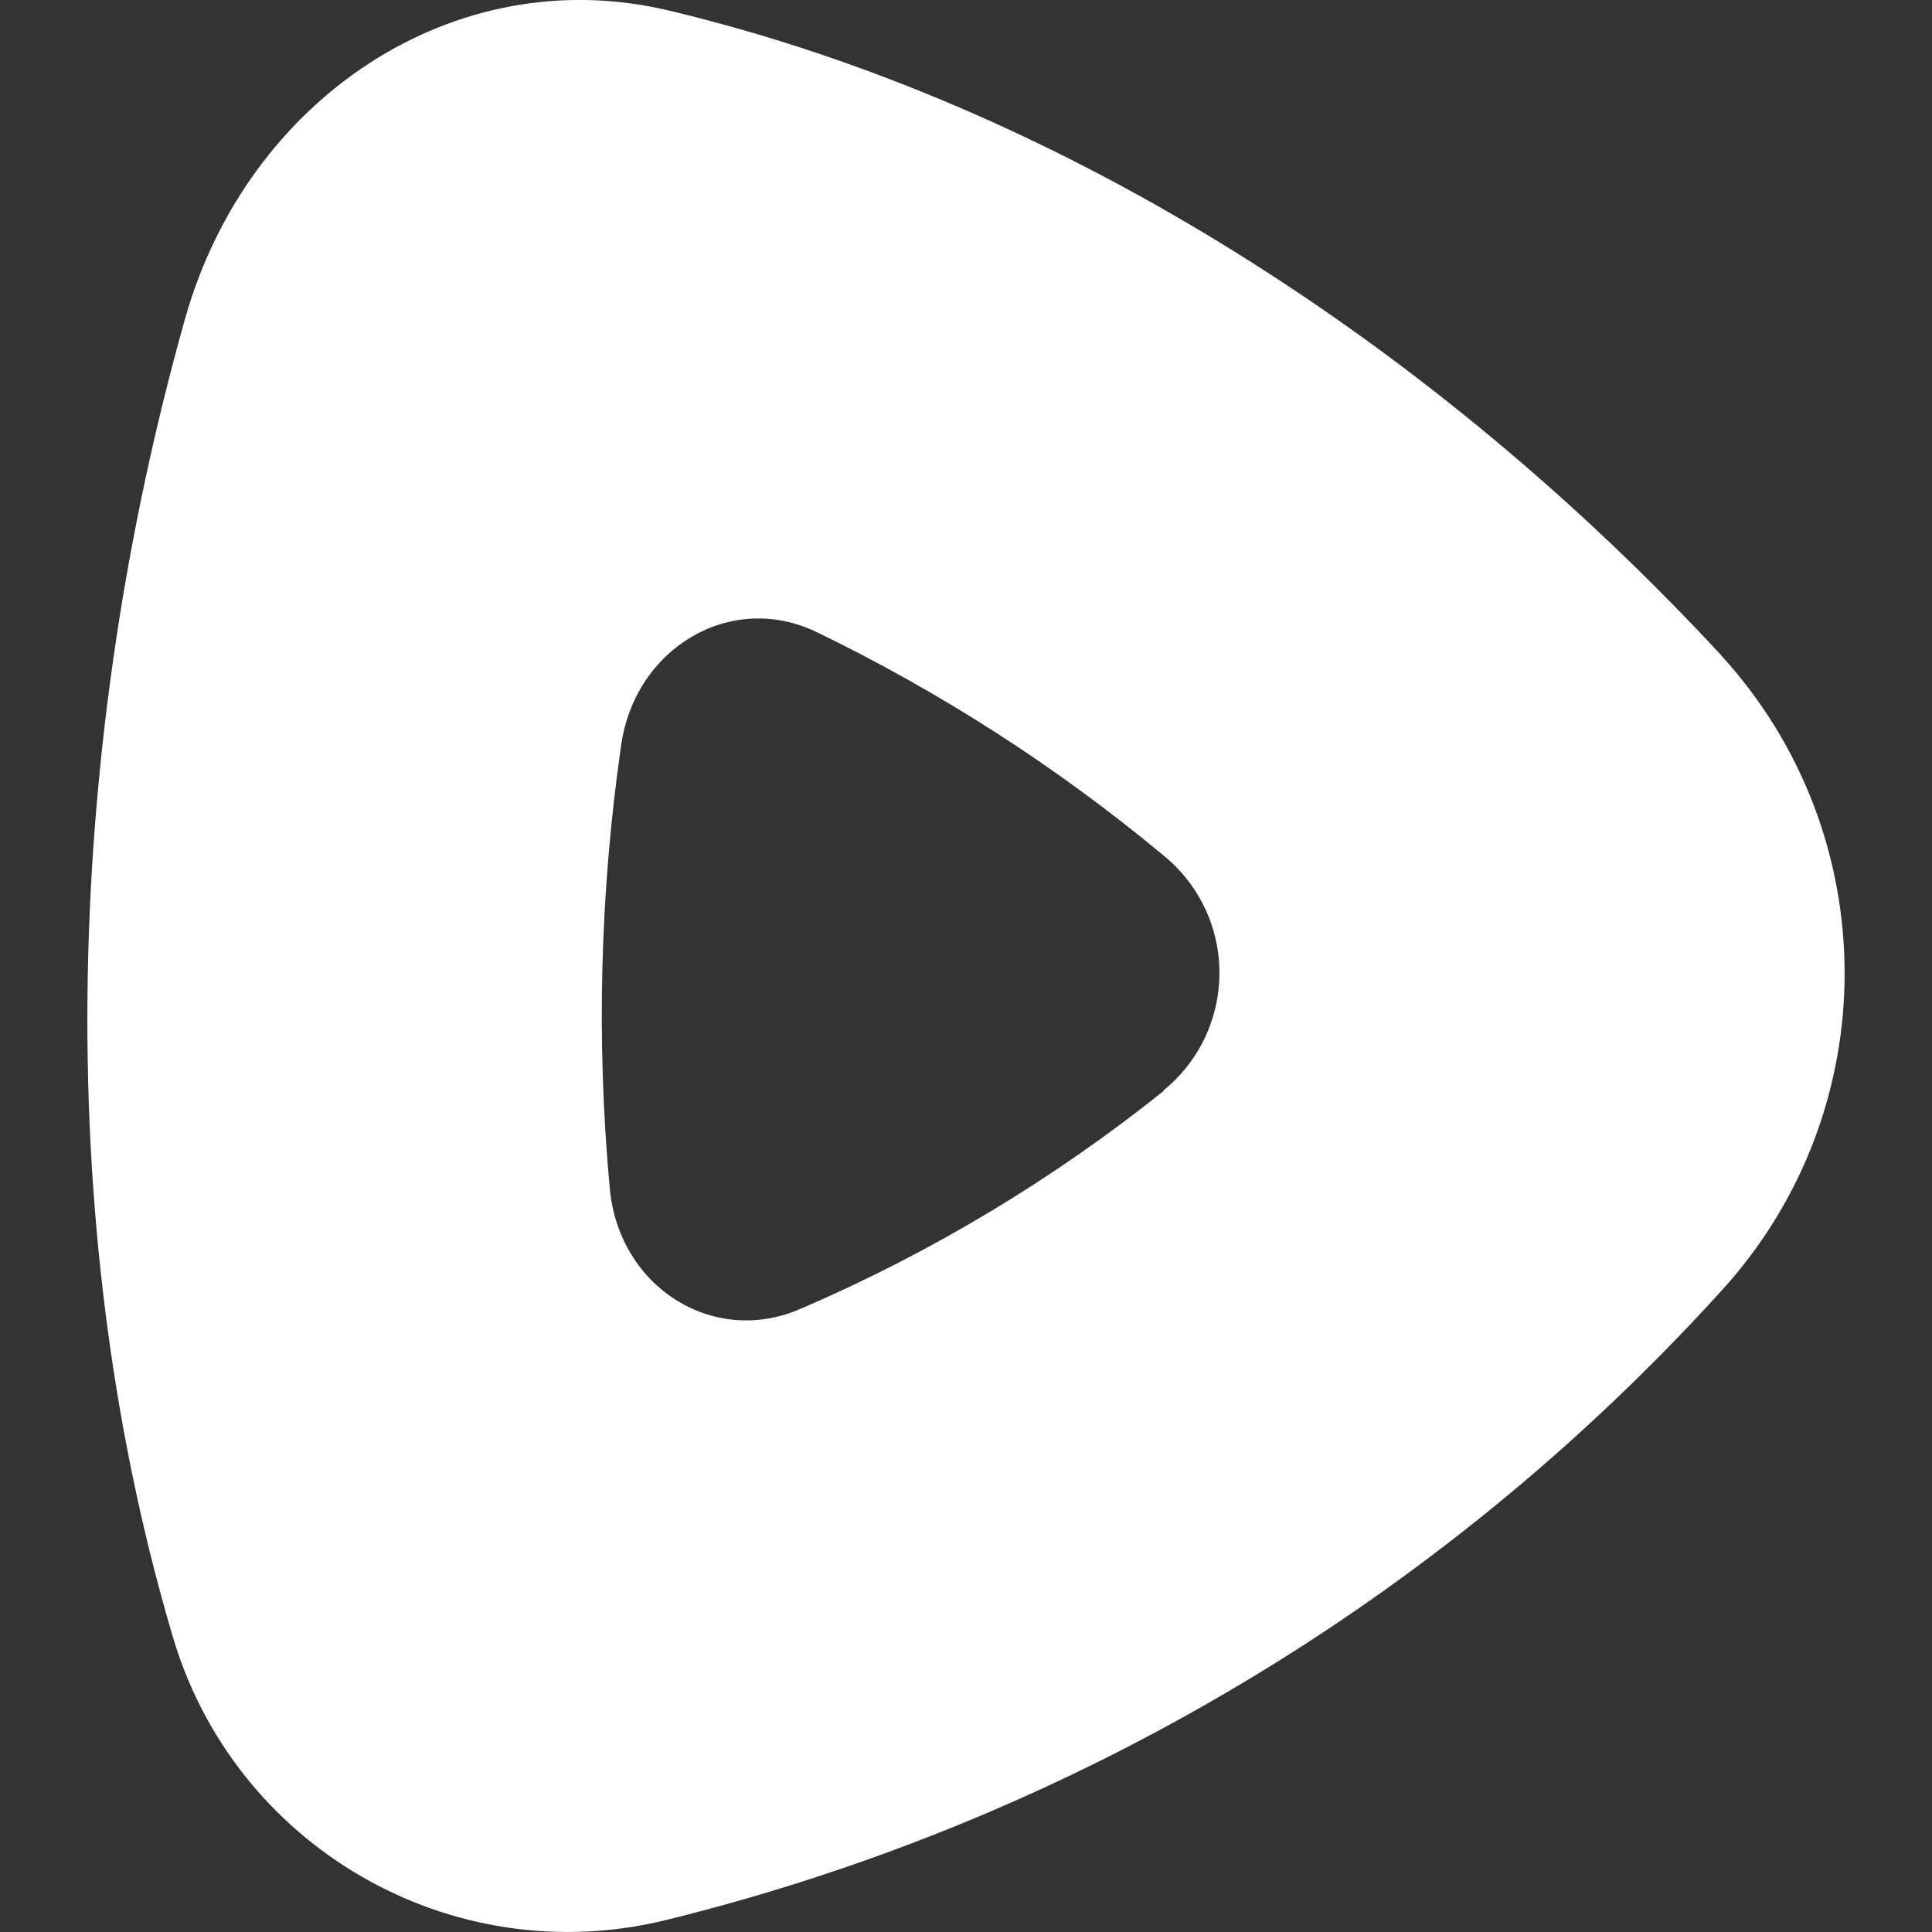
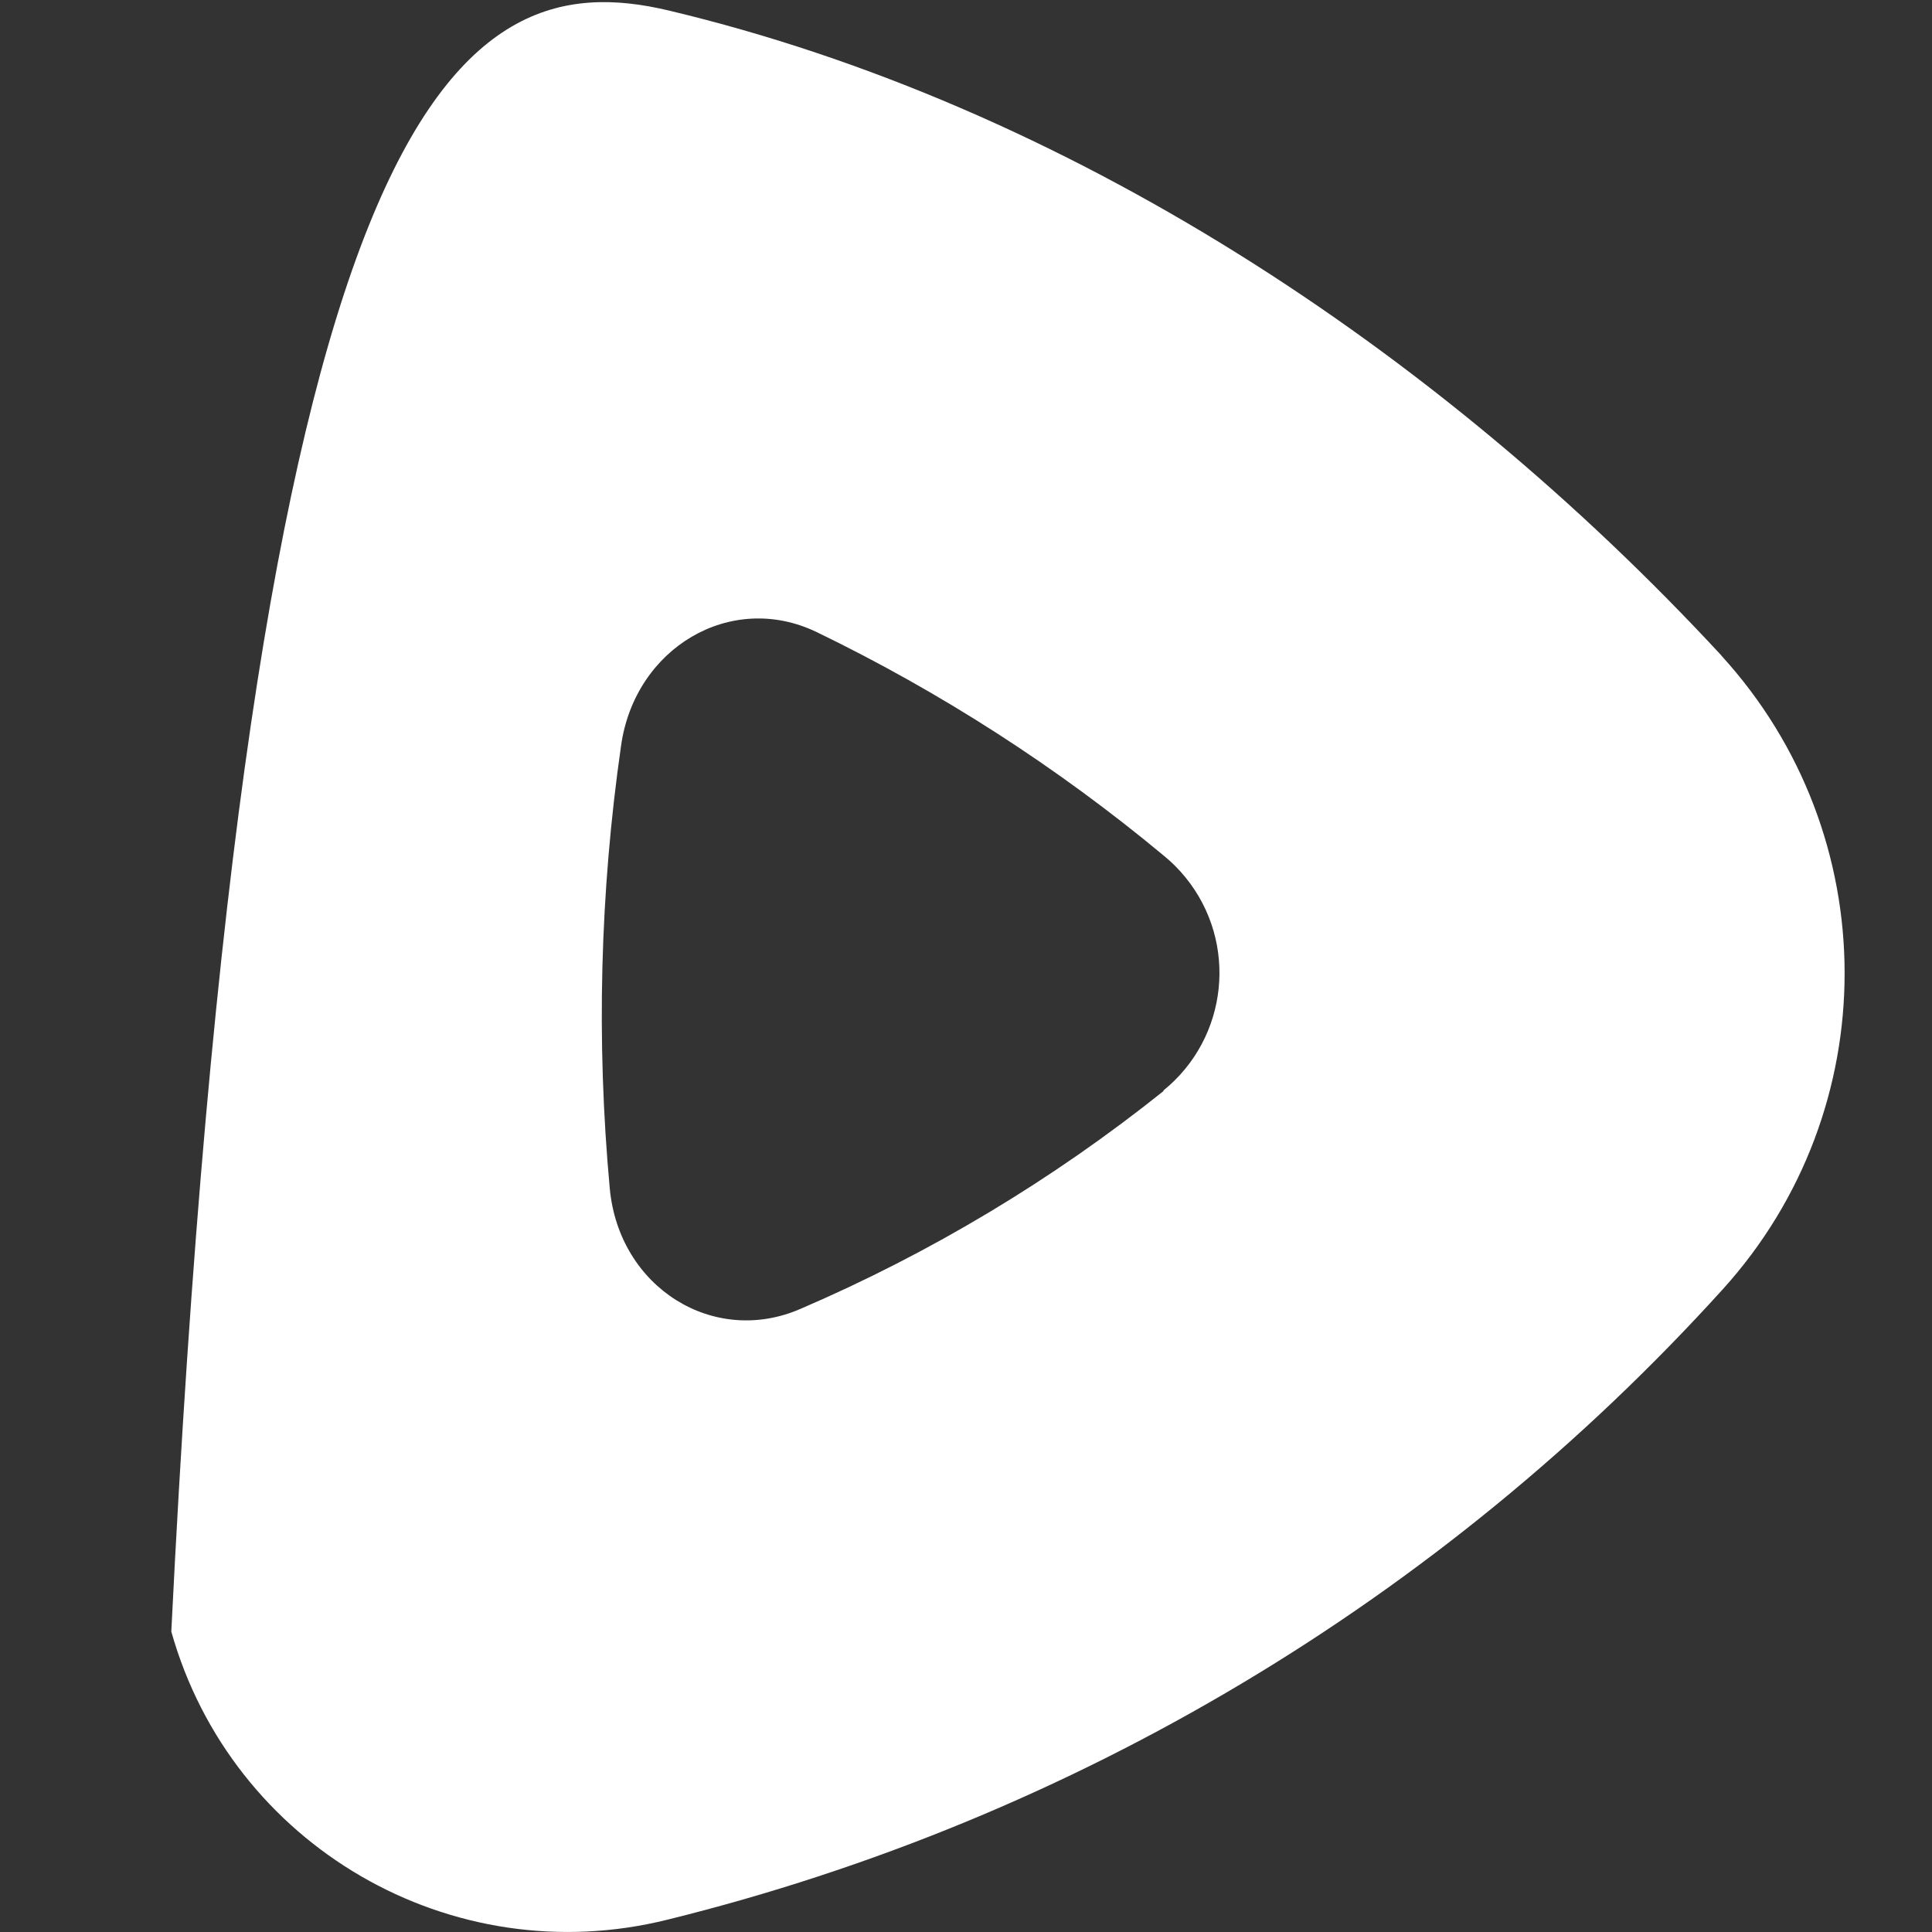
<svg xmlns="http://www.w3.org/2000/svg" width="24" height="24" viewBox="0 0 24 24" fill="none">
  <rect x="0" y="0" width="24" height="24" fill="#333333" stroke="none" />
-   <path d="M14.453 13.546C15.259 12.892 15.383 11.708 14.728 10.901C14.646 10.8 14.554 10.708 14.453 10.626C13.133 9.529 11.685 8.597 10.141 7.85C9.075 7.34 7.885 8.05 7.715 9.264C7.453 11.086 7.406 12.933 7.575 14.766C7.691 15.996 8.867 16.73 9.947 16.258C11.563 15.563 13.079 14.653 14.453 13.554V13.546ZM21.385 8.146C23.419 10.374 23.425 13.783 21.399 16.018C17.907 19.873 13.344 22.598 8.295 23.846C5.61 24.517 2.878 22.932 2.128 20.268C0.604 15.068 0.828 9.188 2.298 3.963C3.07 1.219 5.651 -0.503 8.309 0.131C13.233 1.305 17.853 4.327 21.385 8.144V8.146Z" fill="white" />
+   <path d="M14.453 13.546C15.259 12.892 15.383 11.708 14.728 10.901C14.646 10.8 14.554 10.708 14.453 10.626C13.133 9.529 11.685 8.597 10.141 7.85C9.075 7.34 7.885 8.05 7.715 9.264C7.453 11.086 7.406 12.933 7.575 14.766C7.691 15.996 8.867 16.73 9.947 16.258C11.563 15.563 13.079 14.653 14.453 13.554V13.546ZM21.385 8.146C23.419 10.374 23.425 13.783 21.399 16.018C17.907 19.873 13.344 22.598 8.295 23.846C5.61 24.517 2.878 22.932 2.128 20.268C3.07 1.219 5.651 -0.503 8.309 0.131C13.233 1.305 17.853 4.327 21.385 8.144V8.146Z" fill="white" />
</svg>